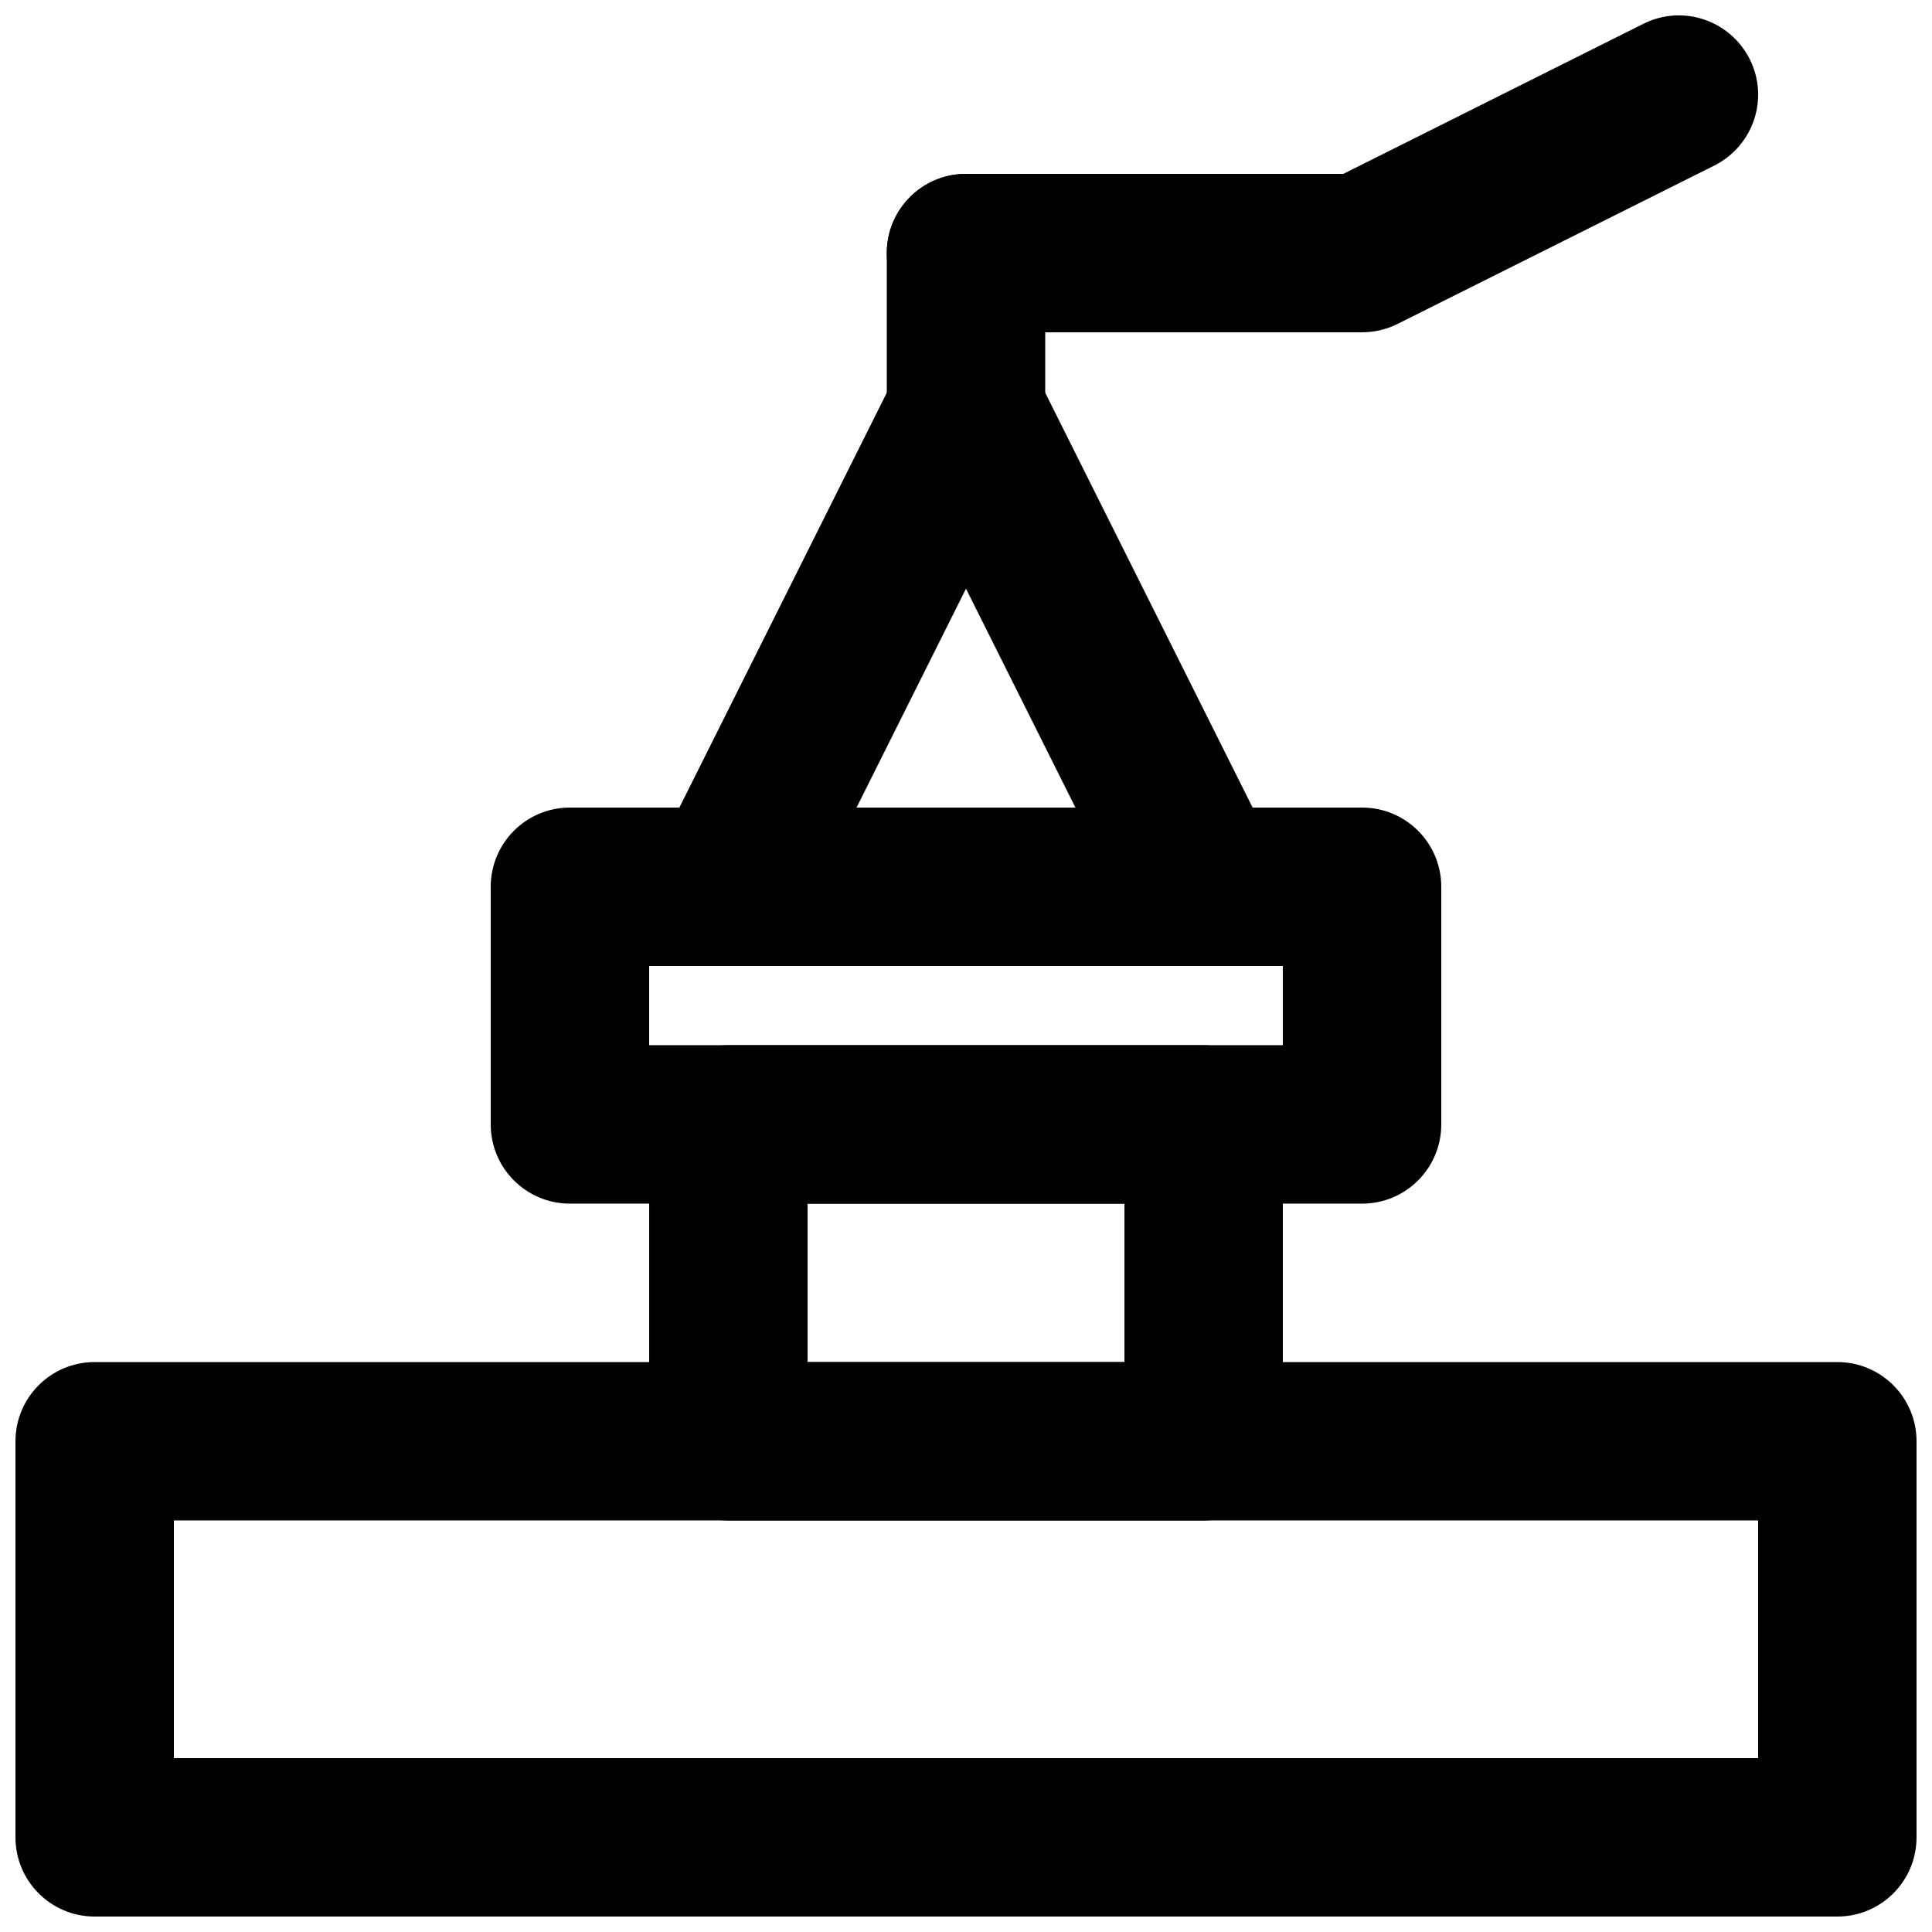
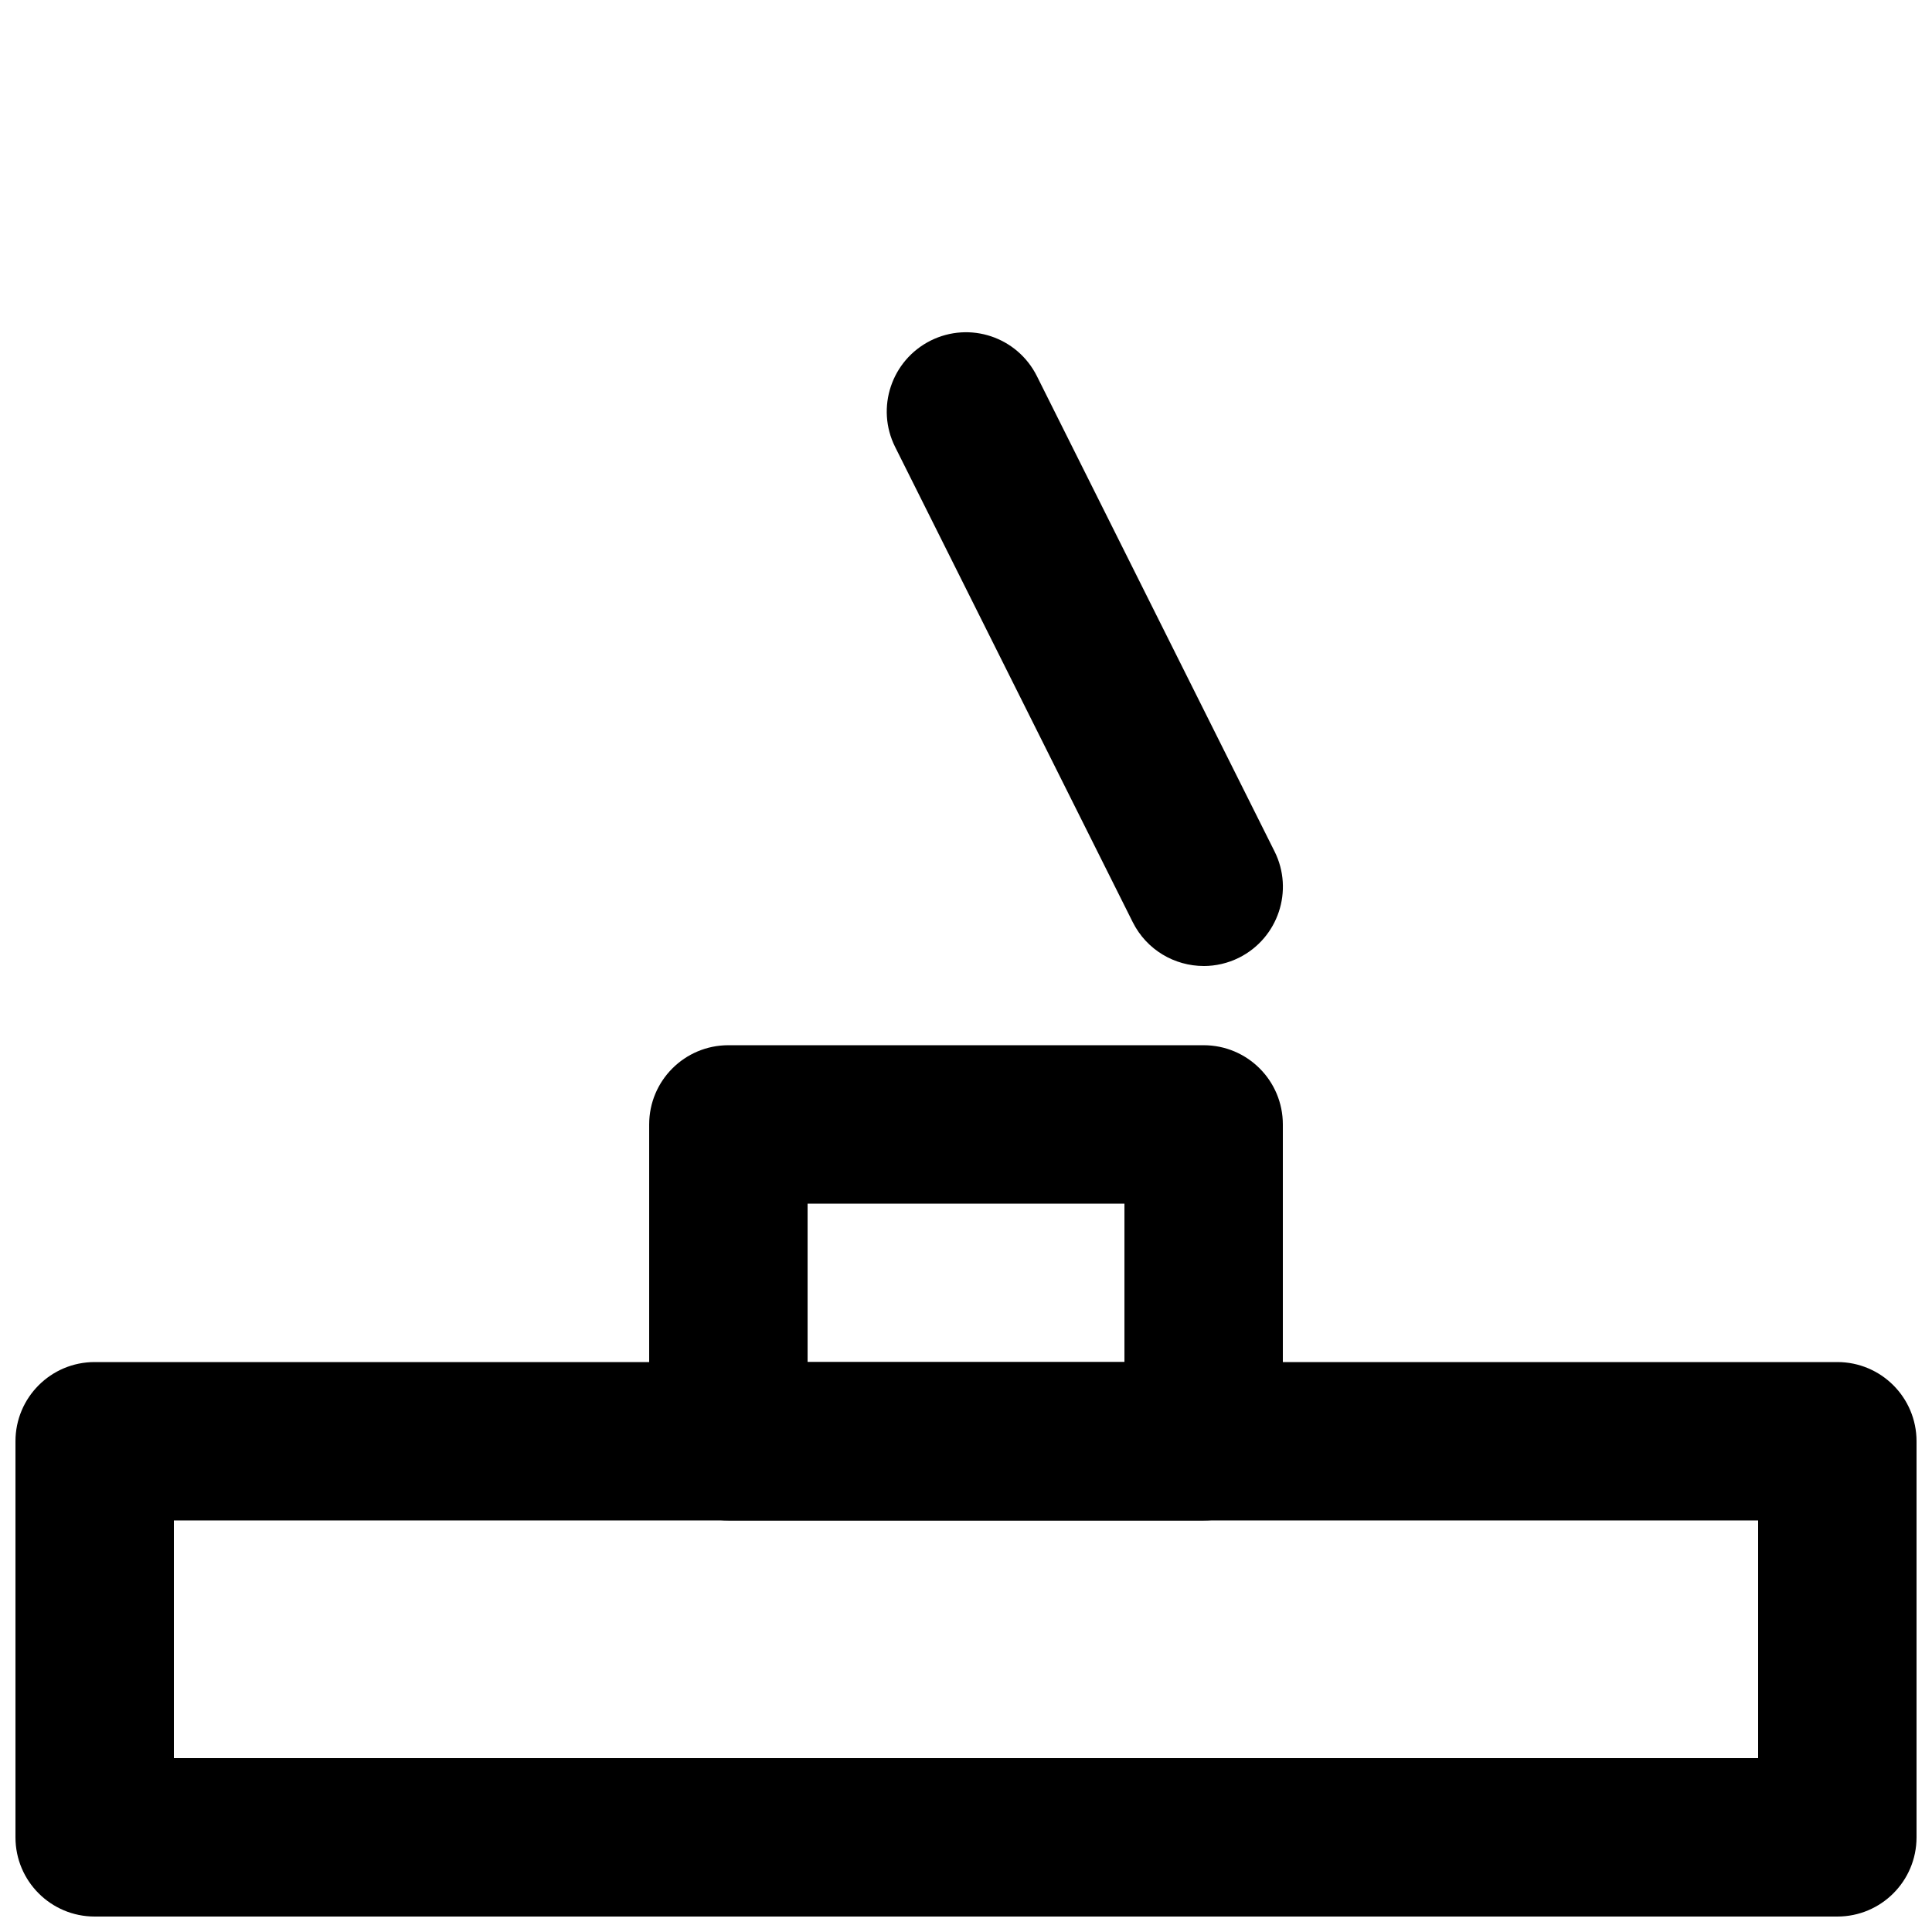
<svg xmlns="http://www.w3.org/2000/svg" width="800px" height="800px" version="1.1" viewBox="144 144 512 512">
  <defs>
    <clipPath id="b">
      <path d="m379 148.09h231v84.906h-231z" />
    </clipPath>
    <clipPath id="a">
      <path d="m148.09 504h503.81v147.9h-503.81z" />
    </clipPath>
  </defs>
  <path d="m463 400c-7.703 0-15.113-4.242-18.809-11.609l-62.977-125.95c-5.184-10.371-0.965-22.965 9.402-28.172 10.395-5.184 22.969-0.984 28.172 9.406l62.977 125.95c5.188 10.371 0.965 22.969-9.402 28.172-3.004 1.492-6.215 2.207-9.363 2.207" fill-rule="evenodd" />
-   <path d="m337 400c-3.148 0-6.359-0.715-9.359-2.207-10.371-5.203-14.59-17.801-9.406-28.172l62.977-125.95c5.207-10.391 17.801-14.59 28.172-9.406 10.371 5.207 14.59 17.801 9.402 28.172l-62.977 125.95c-3.691 7.367-11.102 11.609-18.809 11.609" fill-rule="evenodd" />
-   <path d="m400 274.05c-11.609 0-20.992-9.406-20.992-20.992v-41.984c0-11.59 9.383-20.992 20.992-20.992 11.605 0 20.992 9.402 20.992 20.992v41.984c0 11.586-9.387 20.992-20.992 20.992" fill-rule="evenodd" />
  <g clip-path="url(#b)">
-     <path d="m504.96 232.06h-104.96c-11.609 0-20.992-9.406-20.992-20.992 0-11.59 9.383-20.992 20.992-20.992h100l79.539-39.781c10.352-5.184 22.945-0.984 28.172 9.406 5.184 10.371 0.965 22.965-9.406 28.172l-83.965 41.984c-2.898 1.445-6.133 2.203-9.387 2.203" fill-rule="evenodd" />
-   </g>
+     </g>
  <g clip-path="url(#a)">
    <path d="m190.08 609.92h419.84v-62.977h-419.84zm440.83 41.984h-461.82c-11.609 0-20.992-9.402-20.992-20.992v-104.96c0-11.586 9.383-20.992 20.992-20.992h461.82c11.609 0 20.992 9.406 20.992 20.992v104.96c0 11.59-9.383 20.992-20.992 20.992z" fill-rule="evenodd" />
  </g>
  <path d="m358.02 504.96h83.969v-41.98h-83.969zm104.96 41.984h-125.95c-11.609 0-20.992-9.402-20.992-20.992v-83.965c0-11.59 9.383-20.992 20.992-20.992h125.95c11.605 0 20.988 9.402 20.988 20.992v83.965c0 11.59-9.383 20.992-20.988 20.992z" fill-rule="evenodd" />
-   <path d="m316.03 420.99h167.93v-20.992h-167.93zm188.93 41.984h-209.92c-11.609 0-20.992-9.406-20.992-20.992v-62.977c0-11.59 9.383-20.992 20.992-20.992h209.92c11.609 0 20.992 9.402 20.992 20.992v62.977c0 11.586-9.383 20.992-20.992 20.992z" fill-rule="evenodd" />
</svg>